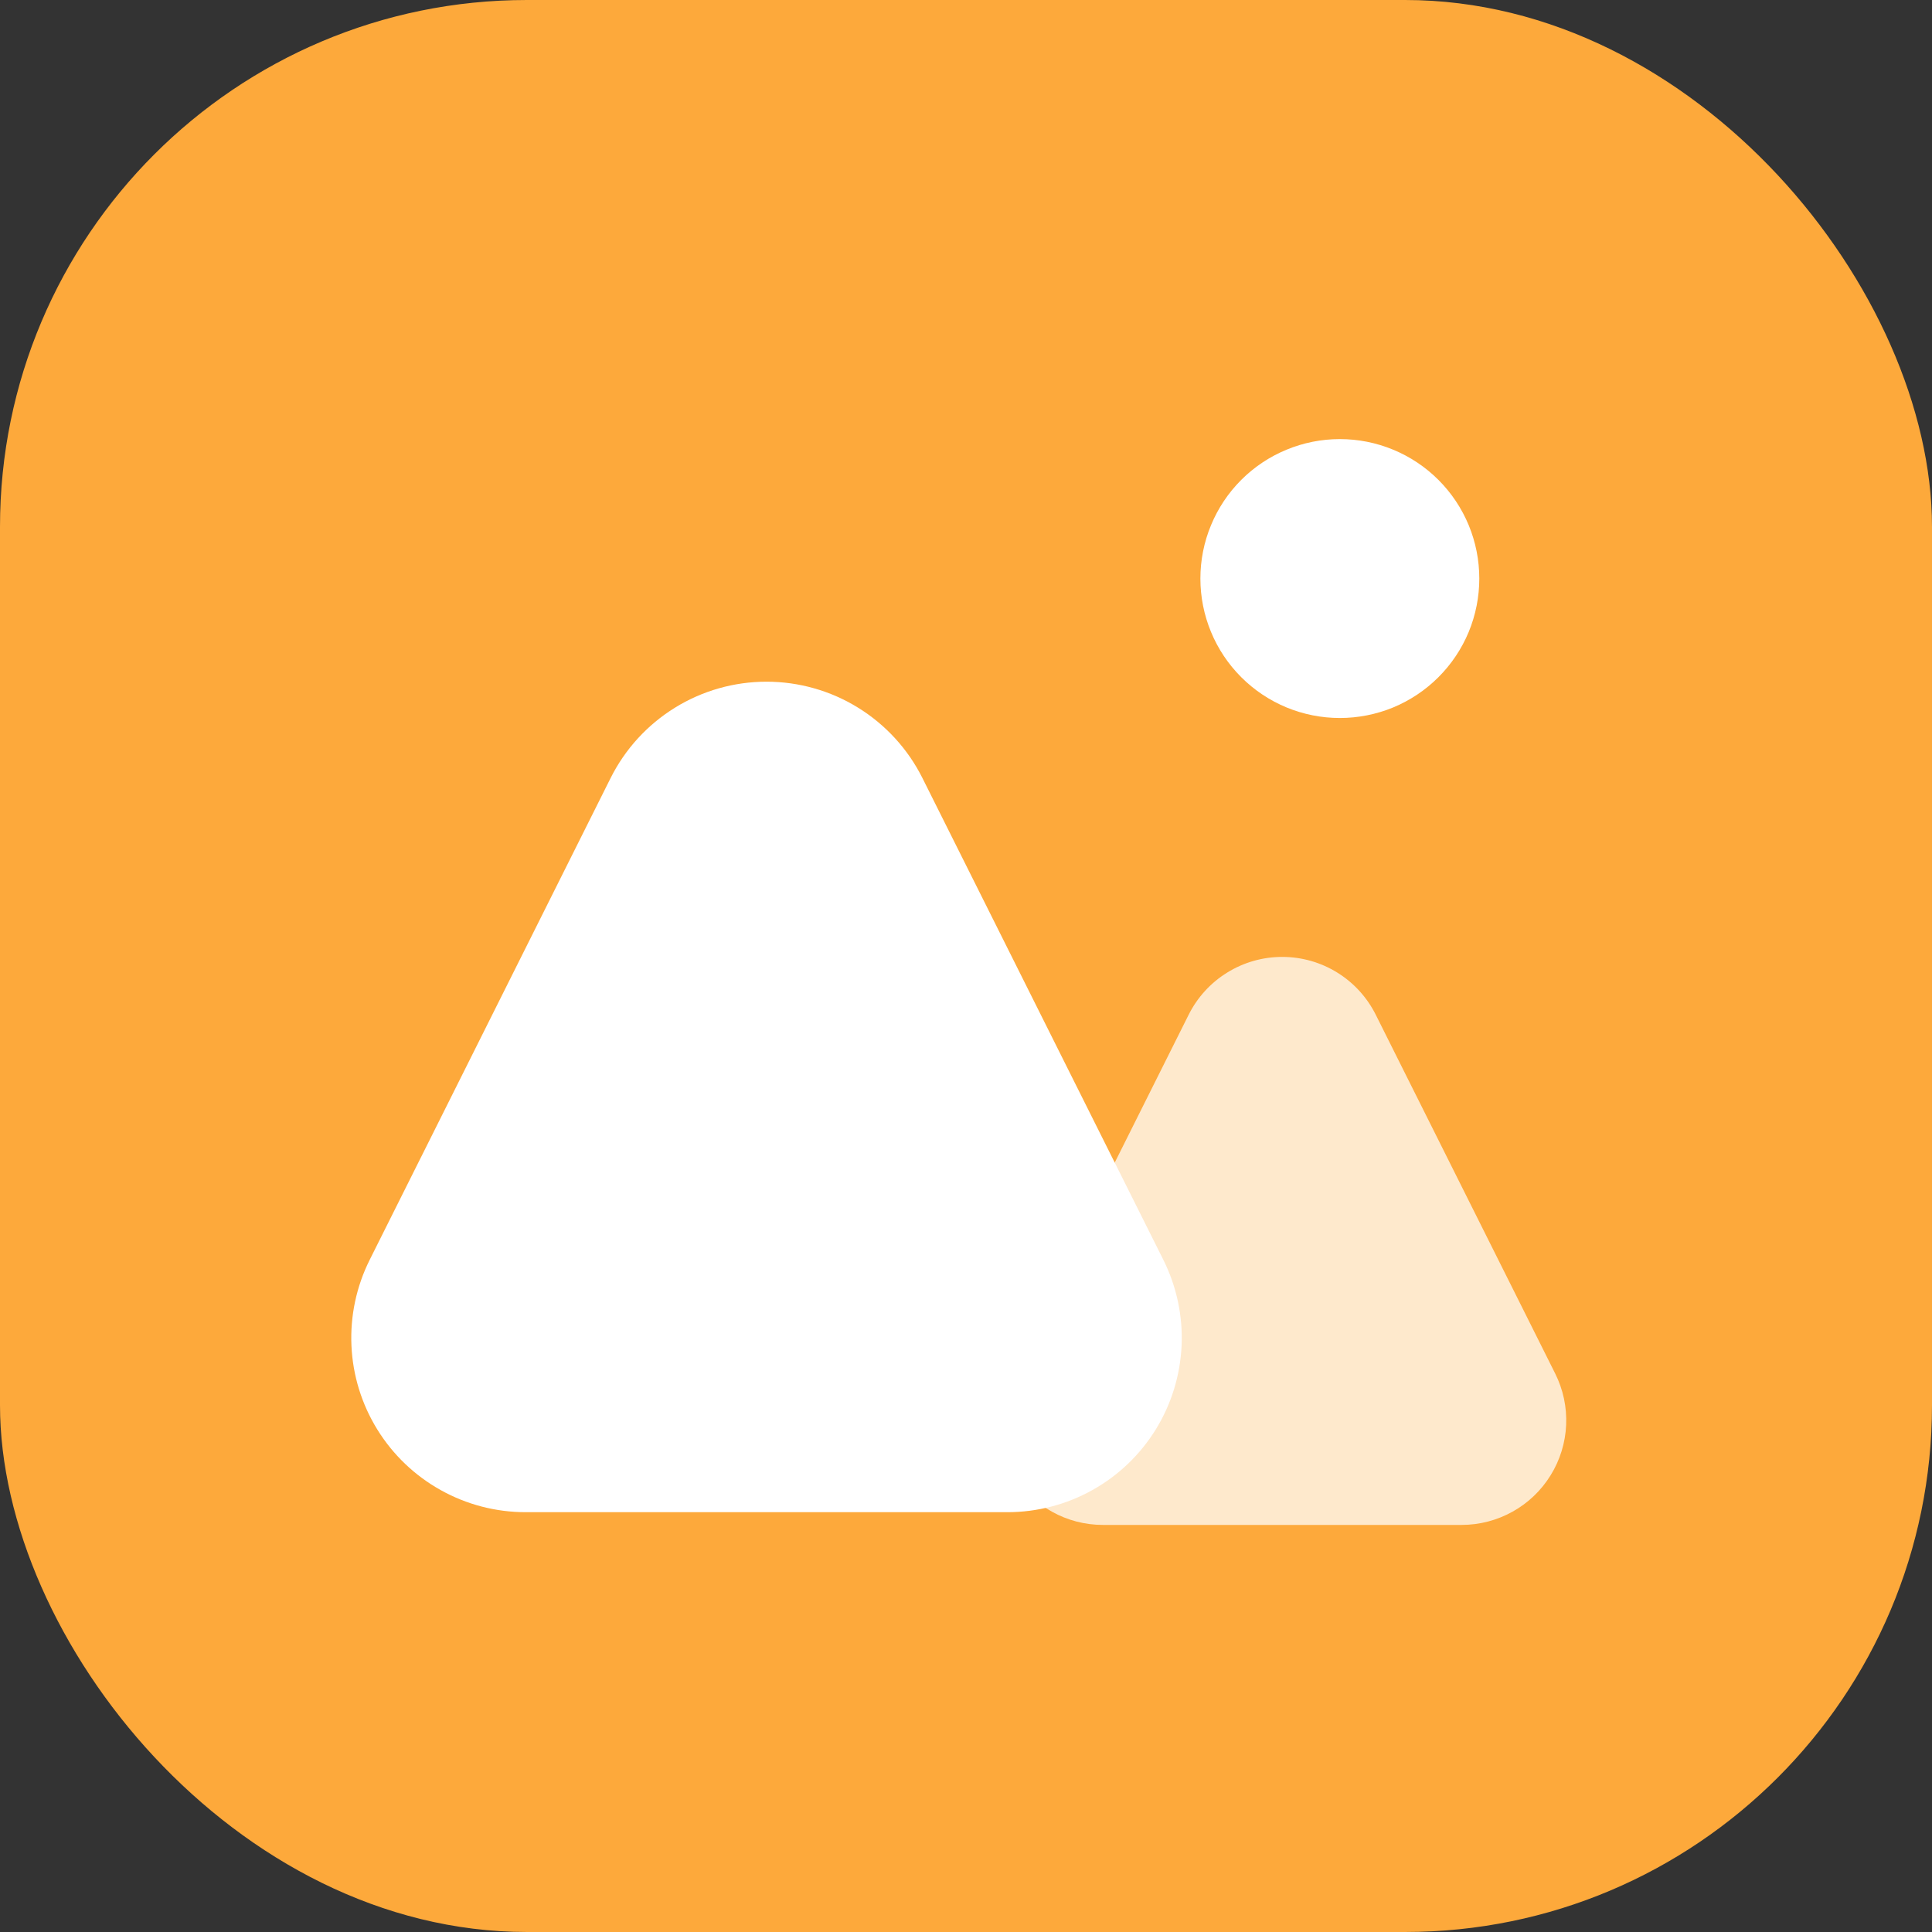
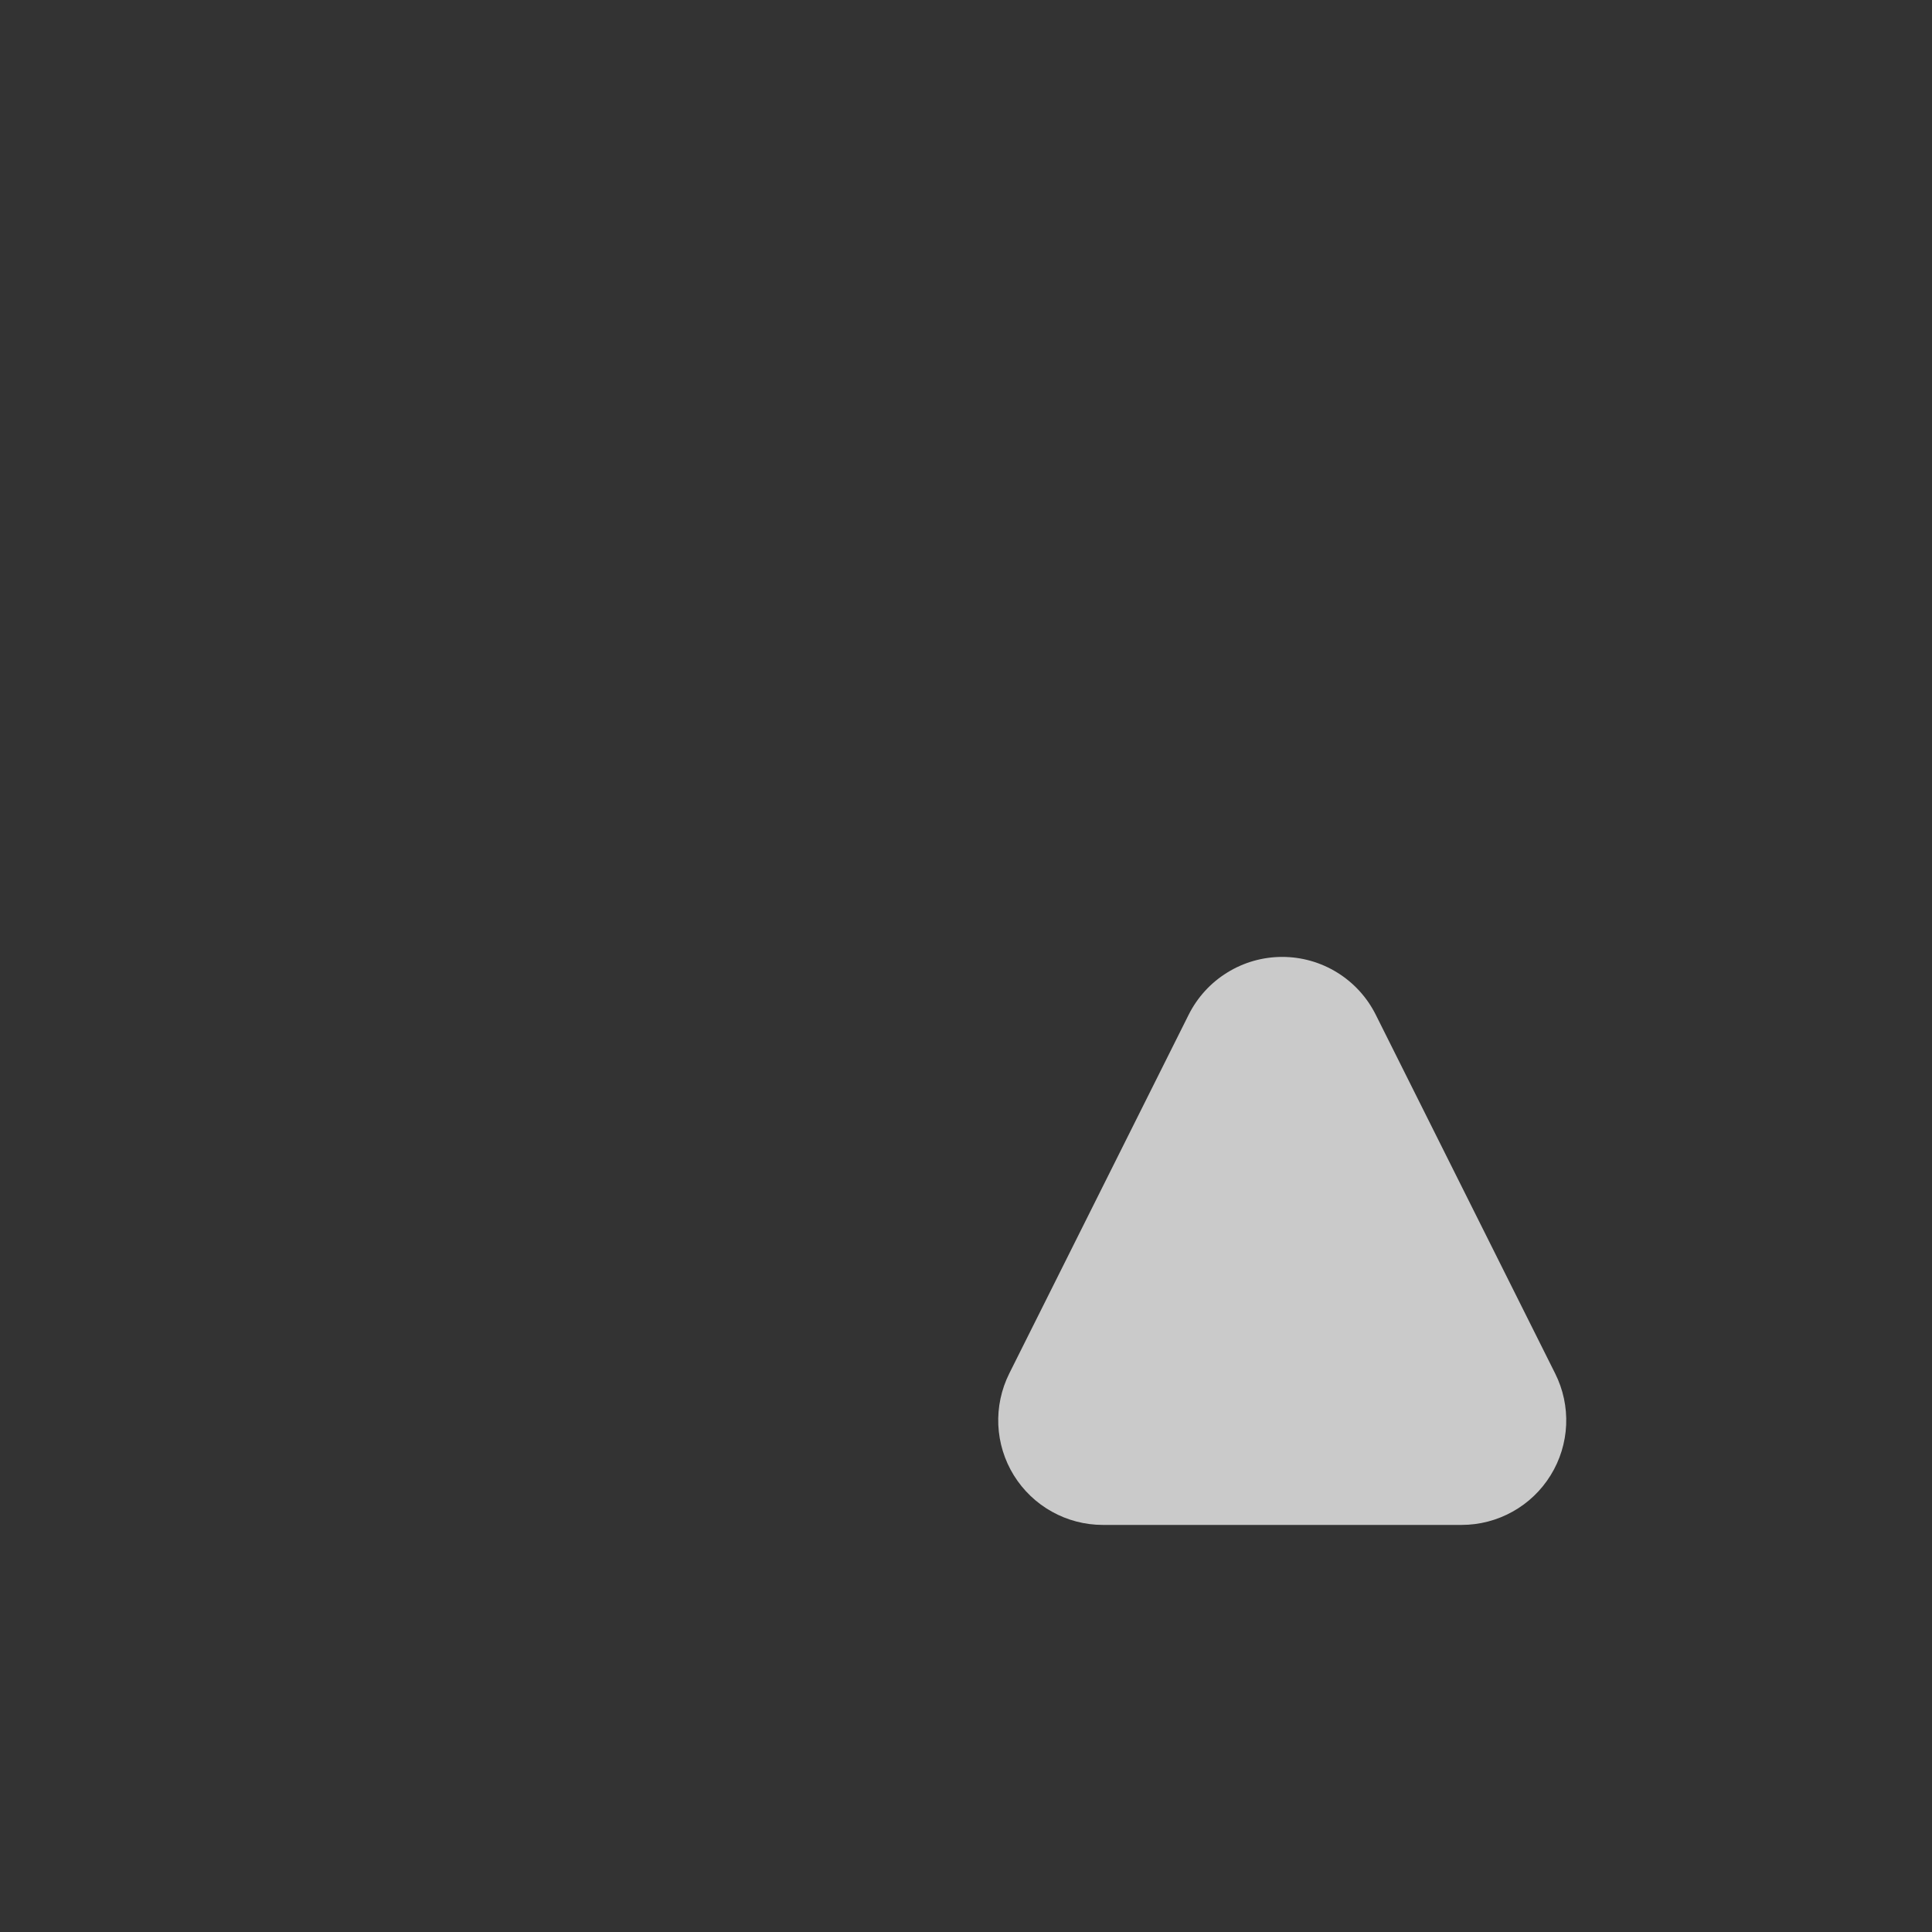
<svg xmlns="http://www.w3.org/2000/svg" width="44" height="44" viewBox="0 0 44 44" fill="none">
  <rect x="0" y="0" width="44" height="44" fill="#333333" stroke="none" />
-   <rect width="44" height="44" rx="12" fill="#FDA93B" />
-   <path d="M27.338 13.176C27.338 13.593 27.42 14.006 27.58 14.392C27.739 14.777 27.973 15.127 28.268 15.422C28.563 15.717 28.913 15.951 29.299 16.111C29.684 16.27 30.097 16.352 30.514 16.352C30.931 16.352 31.344 16.27 31.73 16.111C32.115 15.951 32.465 15.717 32.76 15.422C33.055 15.127 33.289 14.777 33.449 14.392C33.608 14.006 33.69 13.593 33.69 13.176C33.69 12.759 33.608 12.346 33.449 11.961C33.289 11.575 33.055 11.225 32.76 10.93C32.465 10.635 32.115 10.401 31.73 10.242C31.344 10.082 30.931 10 30.514 10C30.097 10 29.684 10.082 29.299 10.242C28.913 10.401 28.563 10.635 28.268 10.93C27.973 11.225 27.739 11.575 27.58 11.961C27.42 12.346 27.338 12.759 27.338 13.176Z" fill="white" />
-   <path d="M21.008 17.72L26.495 28.693C26.797 29.299 26.94 29.971 26.91 30.647C26.879 31.323 26.677 31.98 26.321 32.556C25.965 33.132 25.468 33.607 24.877 33.936C24.286 34.266 23.62 34.439 22.944 34.439H11.97C11.293 34.439 10.628 34.266 10.037 33.936C9.446 33.607 8.949 33.132 8.593 32.556C8.237 31.98 8.034 31.323 8.004 30.647C7.974 29.971 8.116 29.299 8.419 28.693L13.906 17.72C14.236 17.06 14.743 16.506 15.37 16.118C15.997 15.73 16.72 15.525 17.457 15.525C18.194 15.525 18.917 15.73 19.544 16.118C20.171 16.506 20.678 17.06 21.008 17.72Z" fill="white" />
  <path d="M31.332 23.11L35.418 31.281C35.6 31.644 35.686 32.048 35.668 32.453C35.65 32.859 35.528 33.254 35.314 33.599C35.101 33.944 34.803 34.23 34.448 34.427C34.093 34.625 33.694 34.729 33.288 34.729H25.116C24.71 34.729 24.31 34.625 23.956 34.427C23.601 34.23 23.303 33.944 23.089 33.599C22.876 33.254 22.754 32.859 22.736 32.453C22.718 32.048 22.804 31.644 22.985 31.281L27.071 23.11C27.269 22.714 27.573 22.381 27.95 22.149C28.326 21.916 28.759 21.793 29.202 21.793C29.644 21.793 30.078 21.916 30.454 22.149C30.83 22.381 31.134 22.714 31.332 23.11Z" fill="white" fill-opacity="0.74" />
</svg>